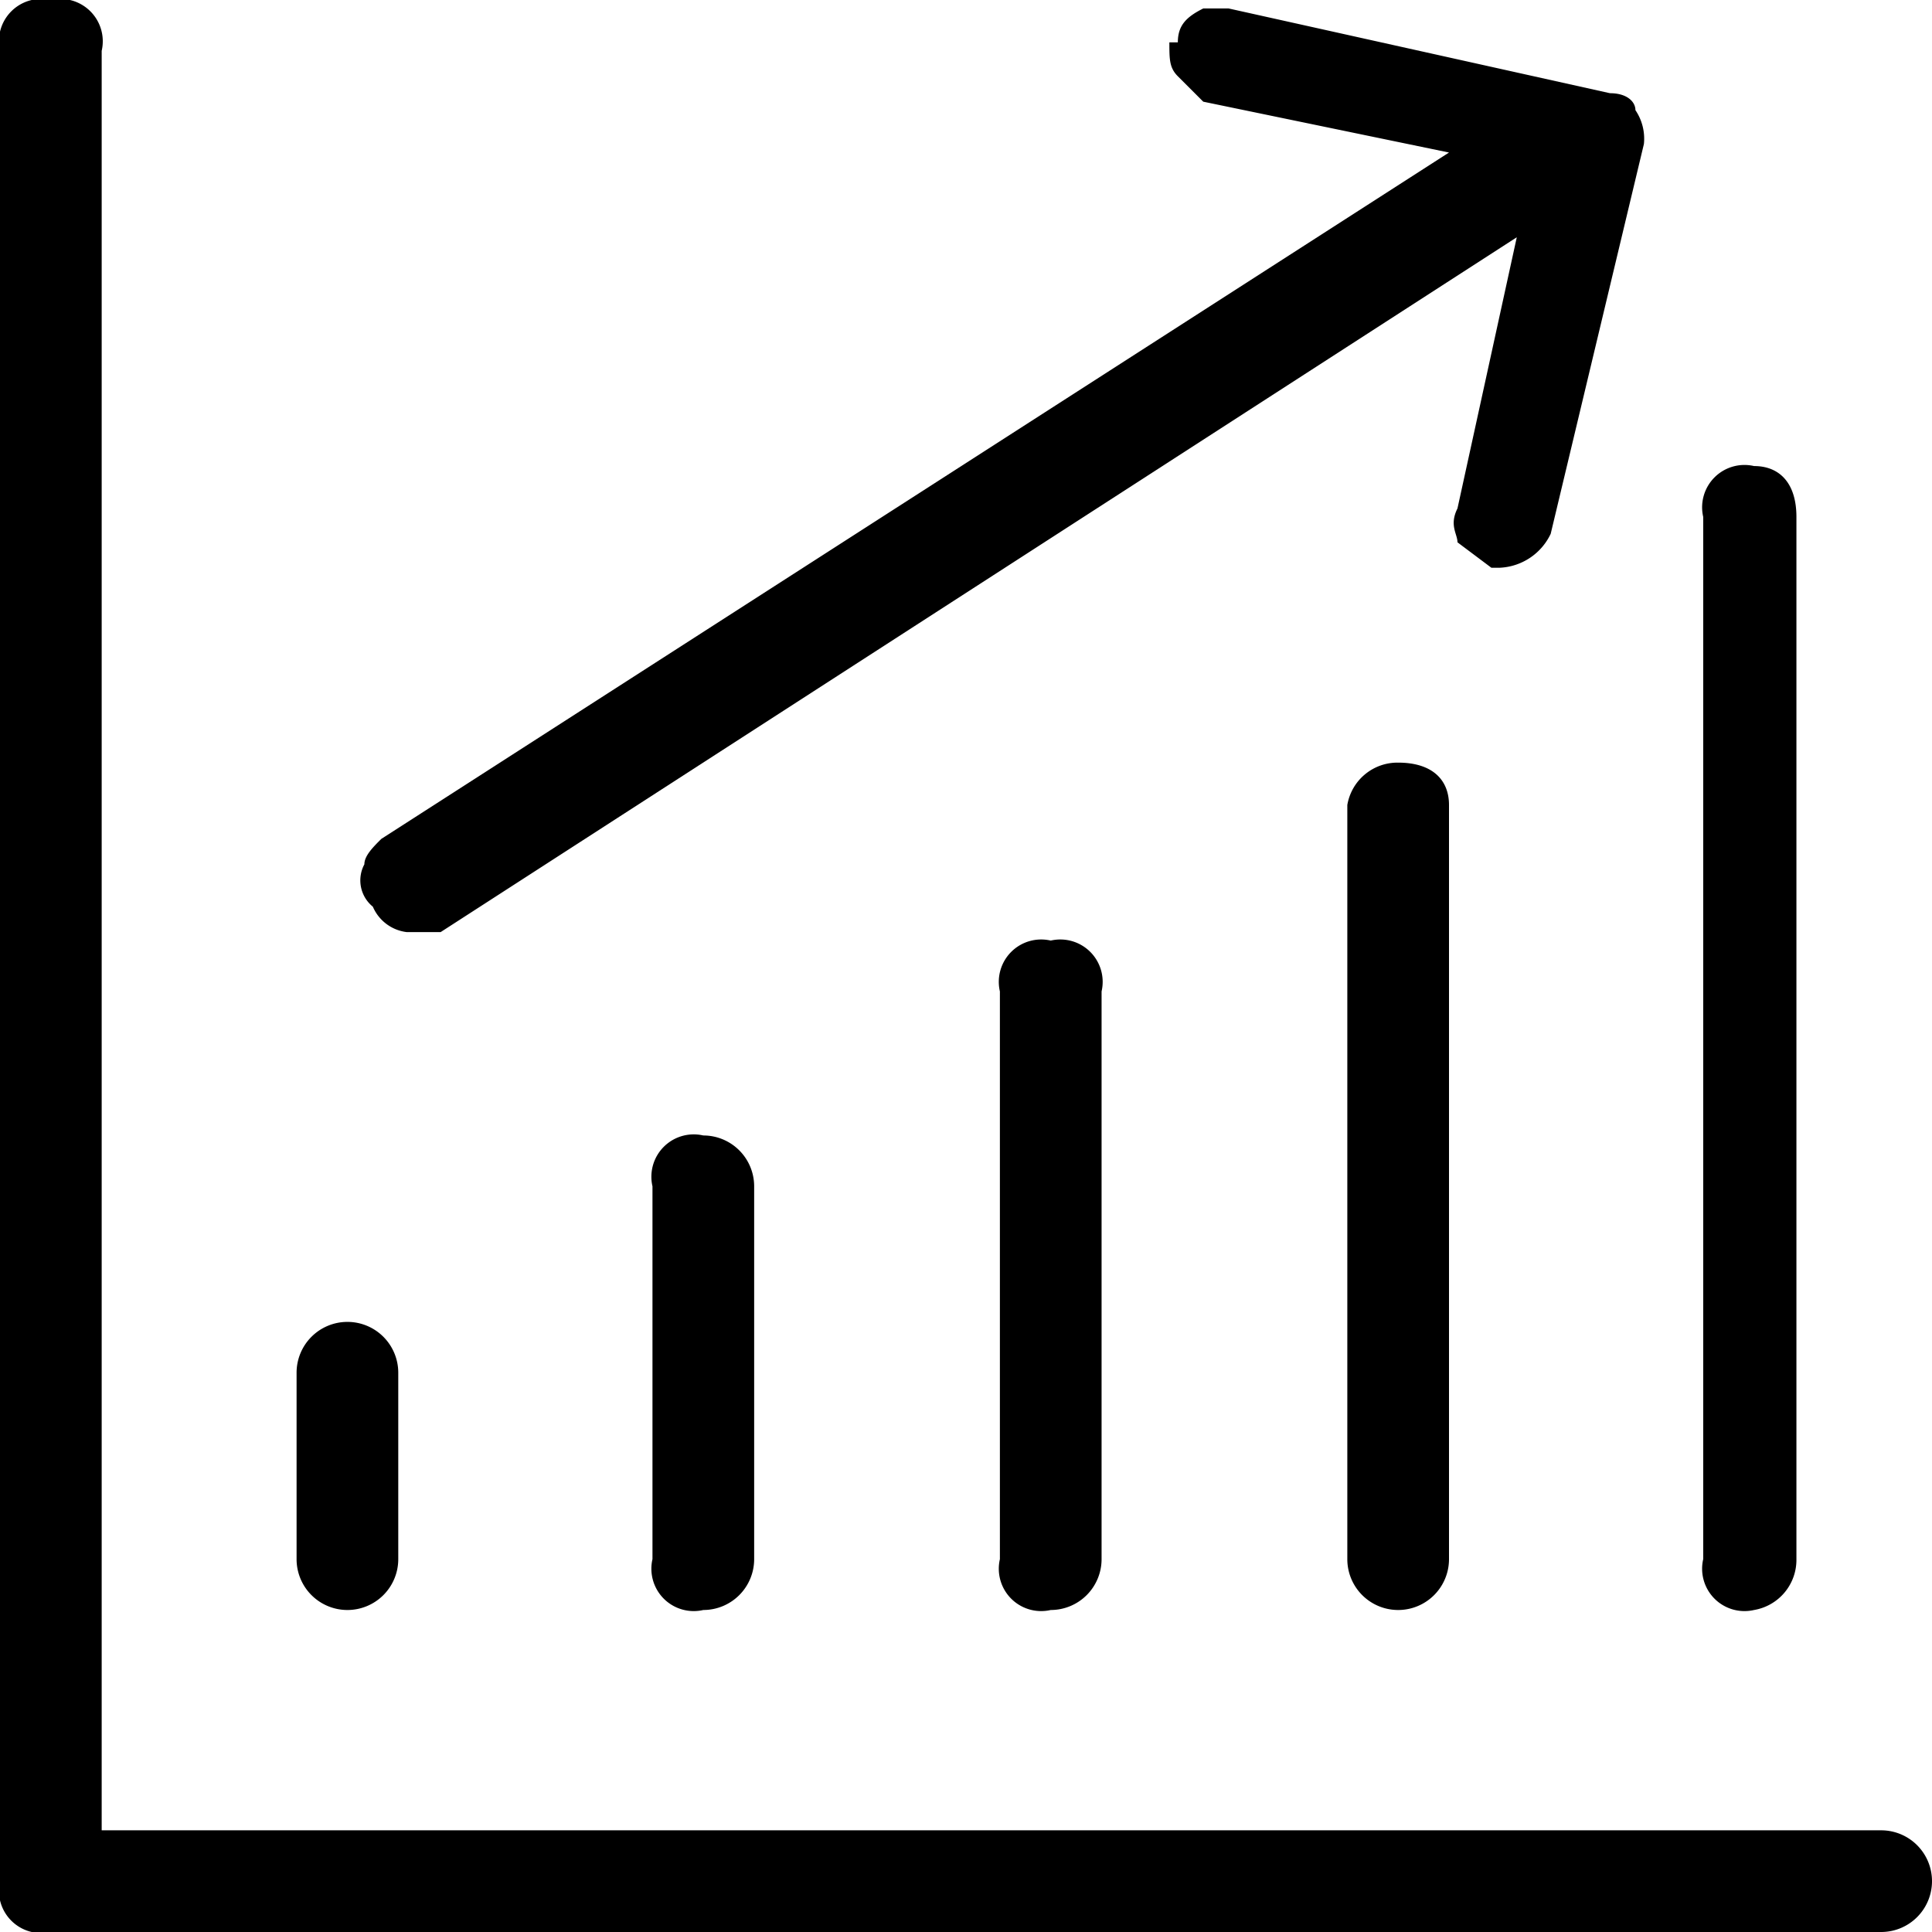
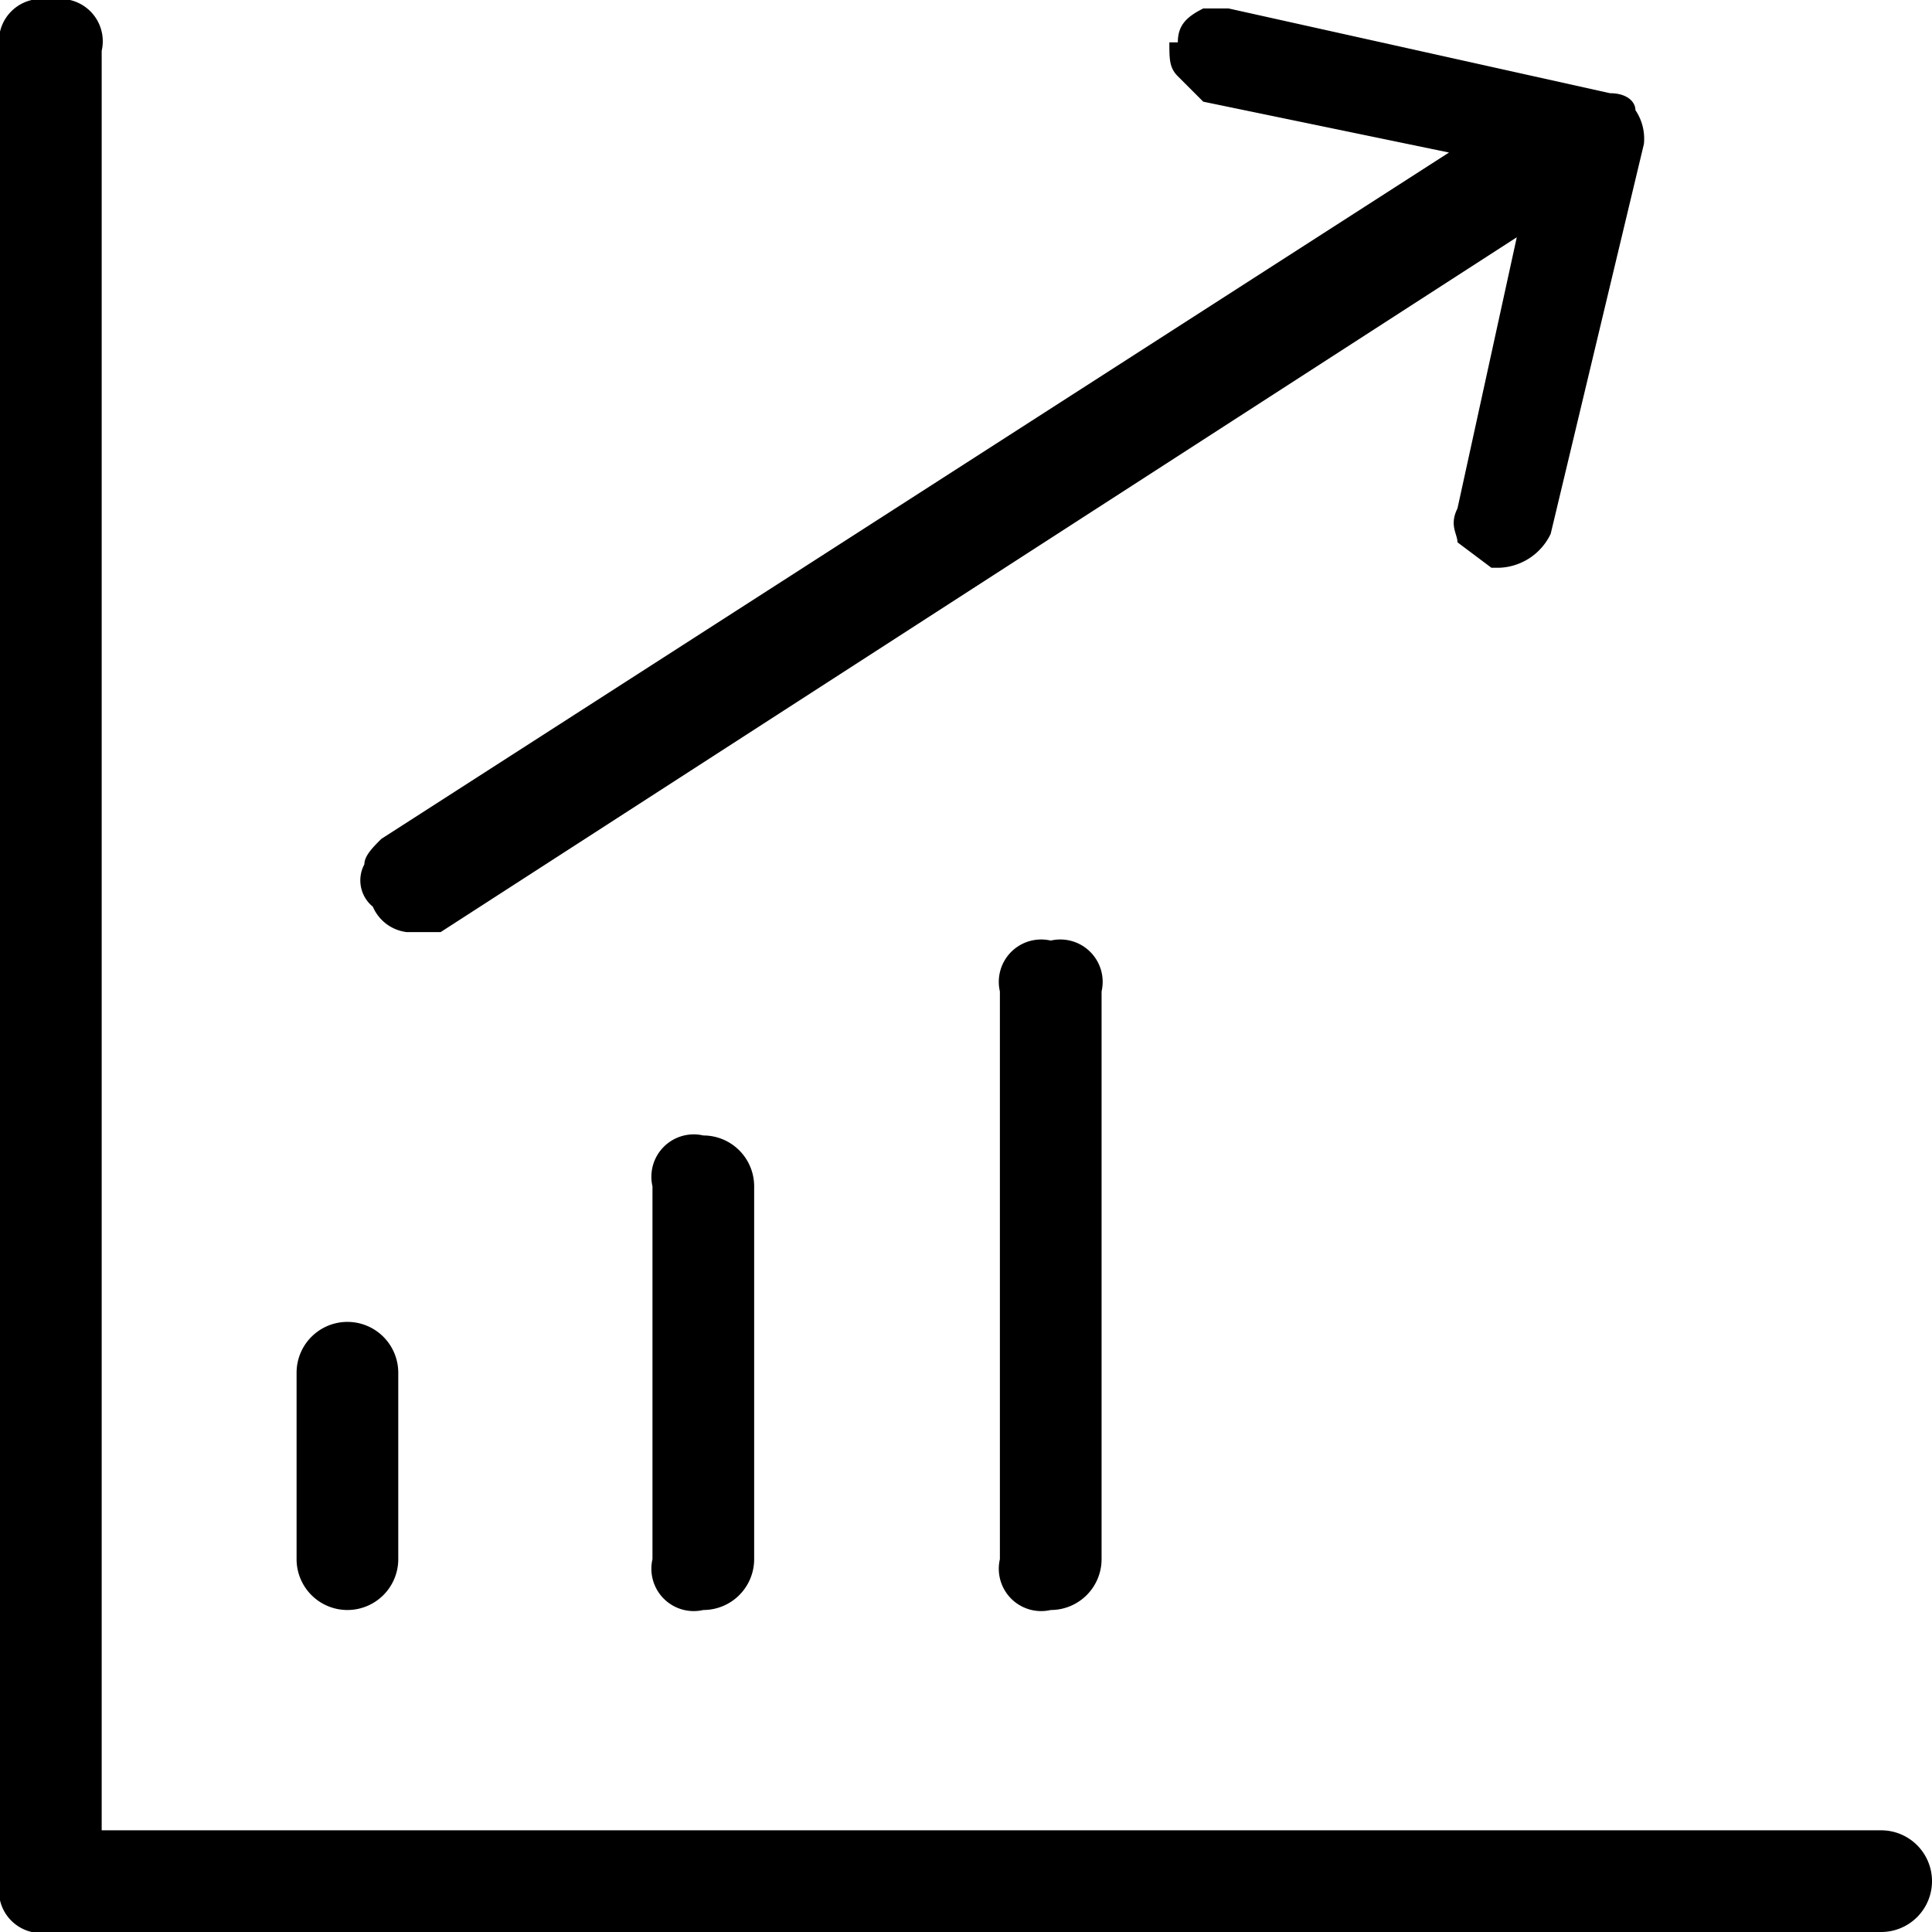
<svg xmlns="http://www.w3.org/2000/svg" viewBox="0 0 22.8 22.8">
  <g id="f1b30f36-9f80-4396-bef4-31f885194640" data-name="Layer 2">
    <g id="be3689a1-7058-47d9-a5bb-5f6553935128" data-name="Layer 1">
      <path d="M22.8,22.2a.6.6,0,0,1-.6.6H.6a.5.5,0,0,1-.6-.6V.6A.5.5,0,0,1,.6,0a.5.5,0,0,1,.6.6v21h21a.6.6,0,0,1,.6.6" />
-       <path d="M21.2,6.1V18.4a.6.6,0,0,1-.5.6.5.5,0,0,1-.6-.6V6.1a.5.5,0,0,1,.6-.6c.3,0,.5.2.5.6" />
-       <path d="M17.1,9.5v8.9a.6.6,0,0,1-1.2,0V9.5a.6.6,0,0,1,.6-.5c.4,0,.6.2.6.5" />
      <path d="M13,11.7v6.7a.6.6,0,0,1-.6.6.5.5,0,0,1-.6-.6V11.7a.5.5,0,0,1,.6-.6.5.5,0,0,1,.6.6" />
      <path d="M8.9,14v4.4a.6.6,0,0,1-.6.6.5.5,0,0,1-.6-.6V14a.5.5,0,0,1,.6-.6.6.6,0,0,1,.6.6" />
      <path d="M4.7,16.2v2.2a.6.6,0,0,1-.6.6.6.6,0,0,1-.6-.6V16.2a.6.6,0,0,1,.6-.6.6.6,0,0,1,.6.6" />
      <path d="M19.4,1.7,18.3,6.3a.7.7,0,0,1-.6.4h-.1l-.4-.3c0-.1-.1-.2,0-.4l.7-3.2L5.2,11H4.8a.5.5,0,0,1-.4-.3.4.4,0,0,1-.1-.5c0-.1.1-.2.2-.3L17.1,1.8l-2.9-.6L13.9.9c-.1-.1-.1-.2-.1-.4h.1c0-.2.1-.3.3-.4h.3l4.5,1c.2,0,.3.1.3.2a.6.6,0,0,1,.1.4" />
    </g>
  </g>
</svg>